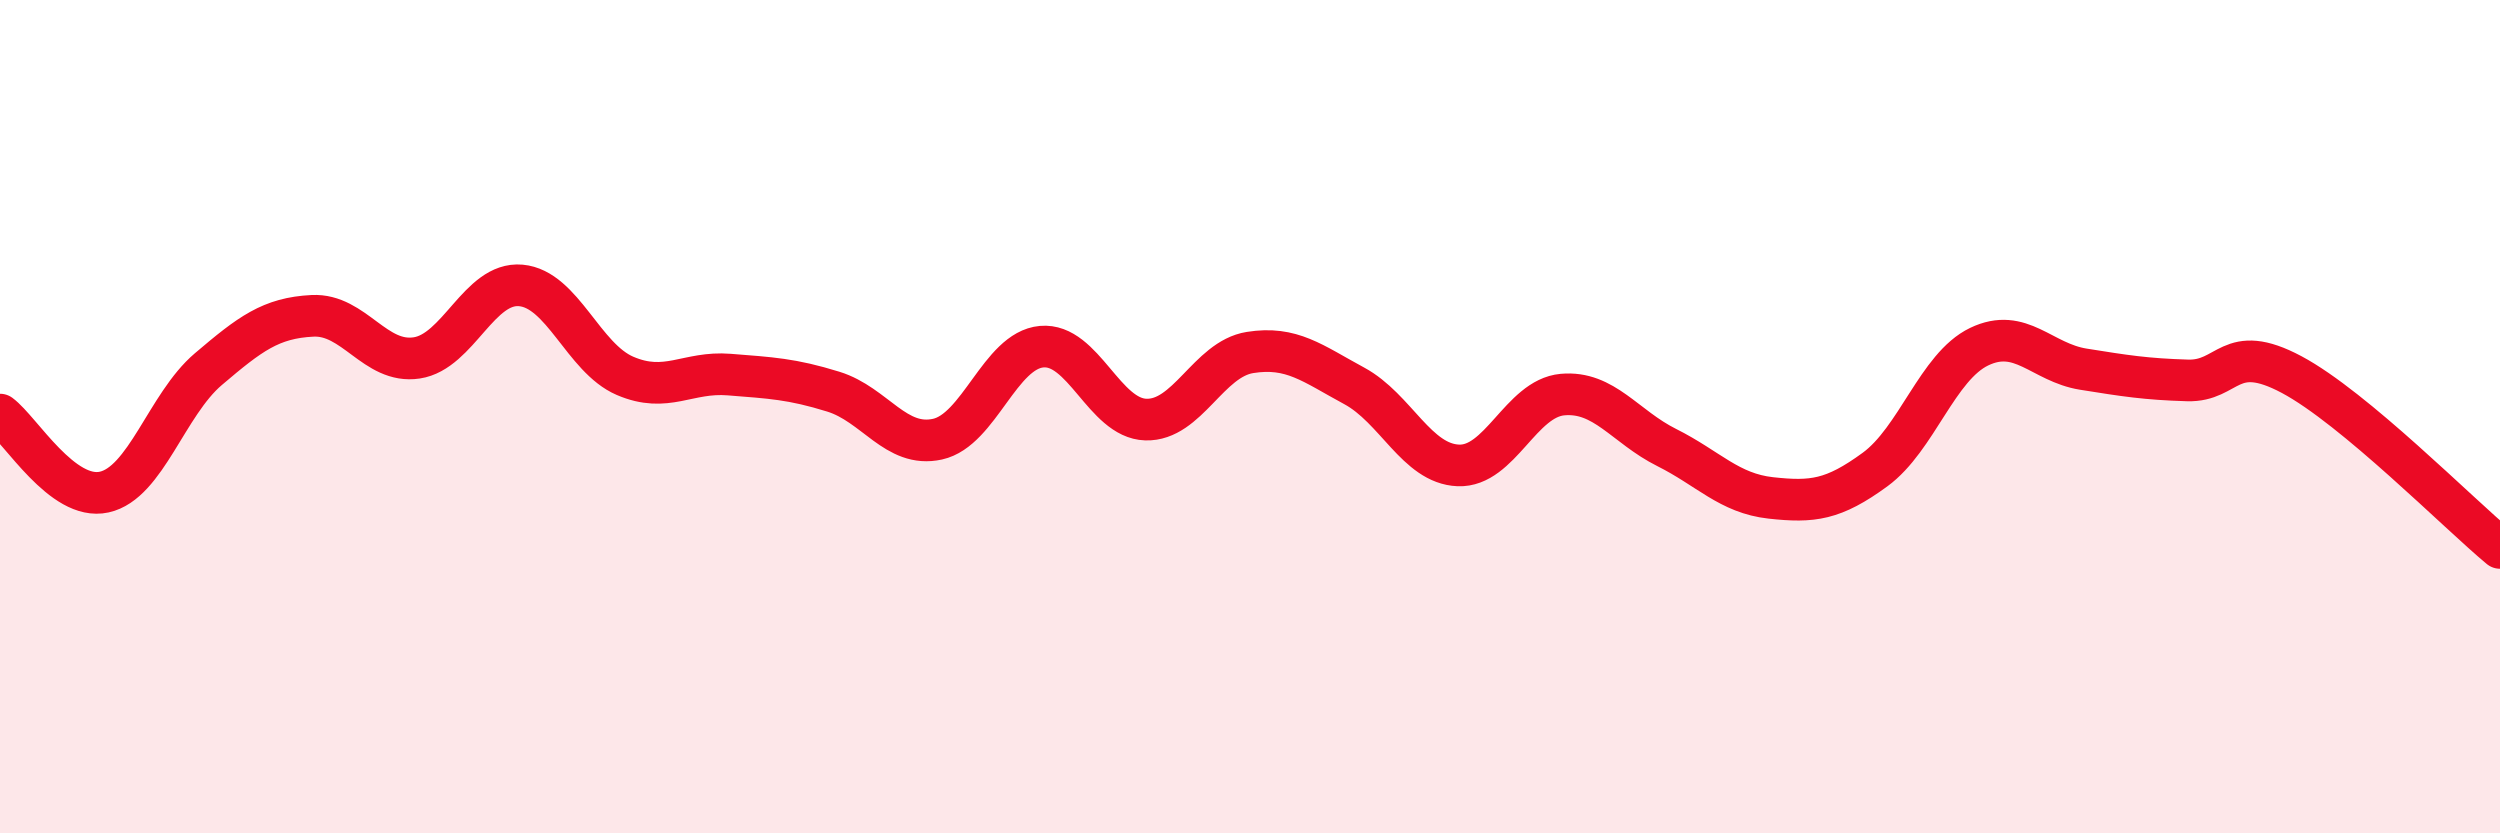
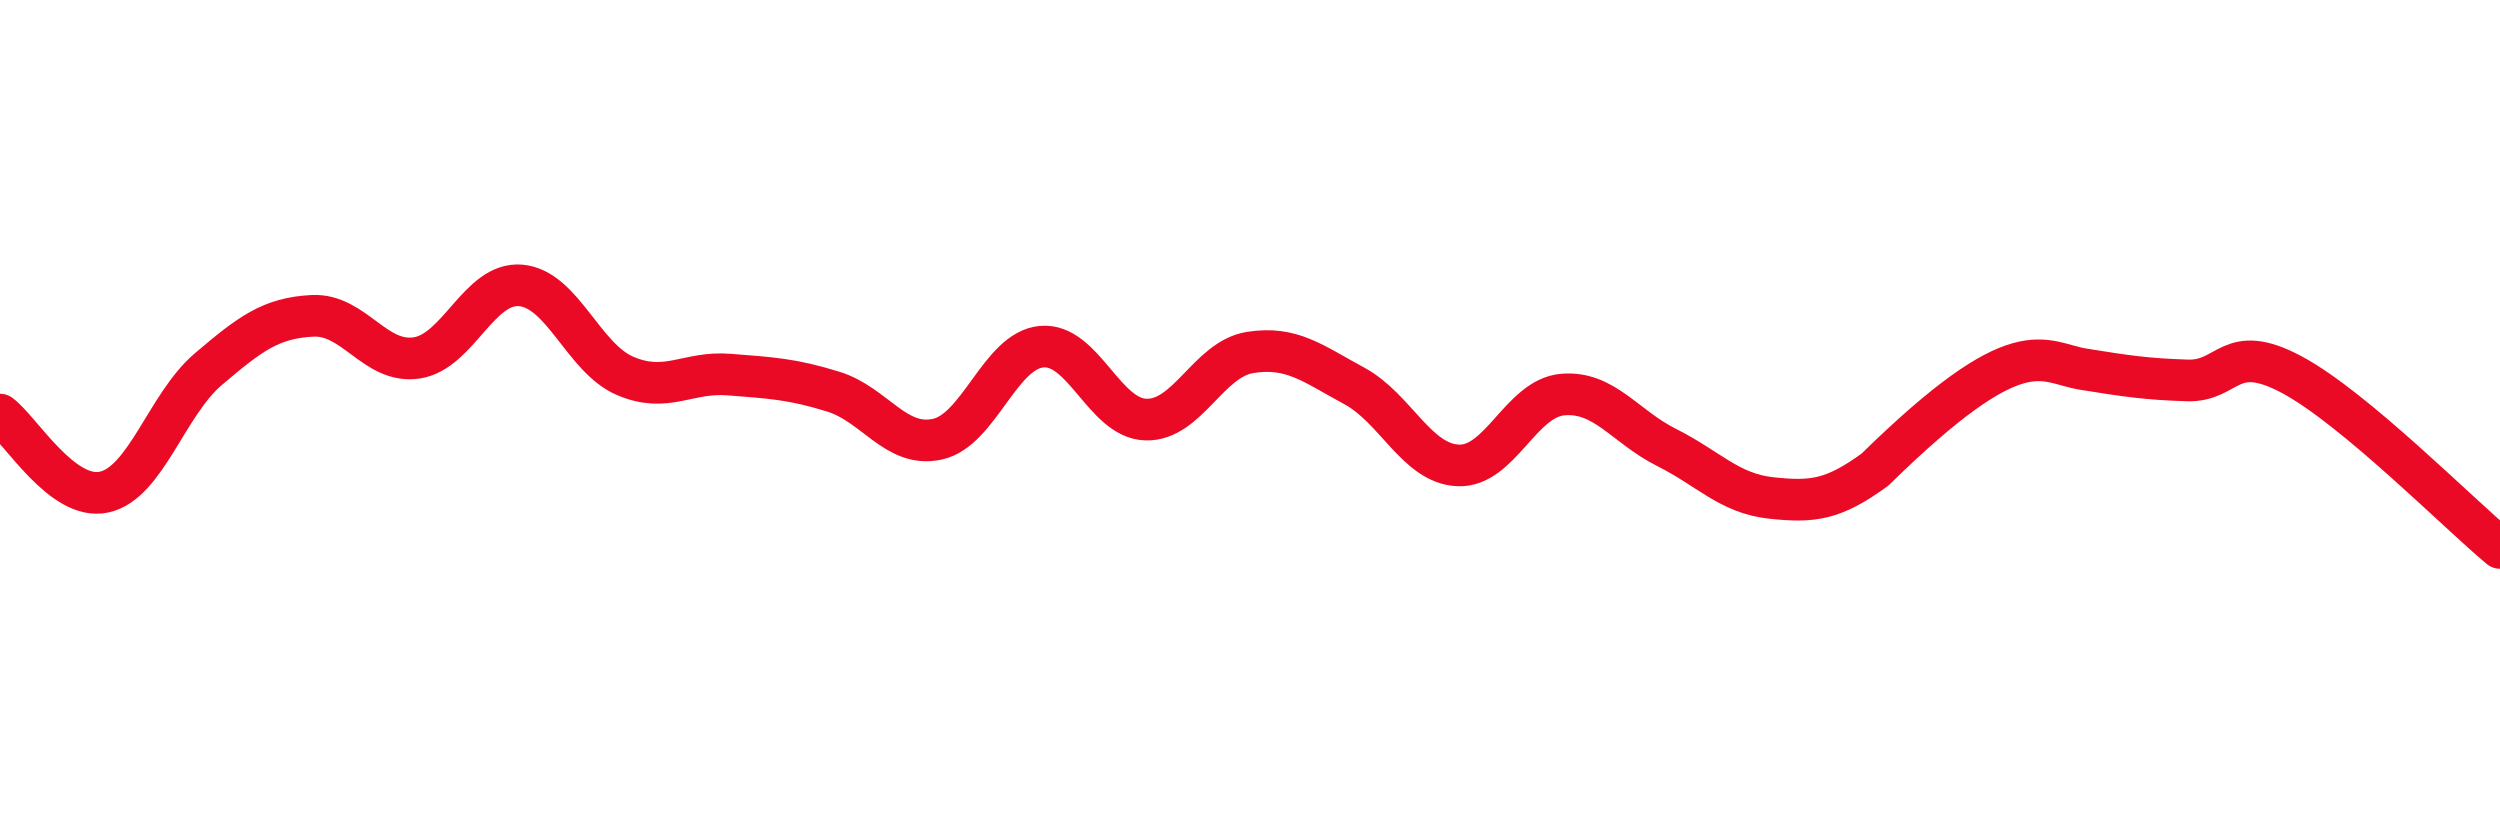
<svg xmlns="http://www.w3.org/2000/svg" width="60" height="20" viewBox="0 0 60 20">
-   <path d="M 0,9.95 C 0.5,10.32 1.5,12.03 2.5,11.81 C 3.5,11.59 4,9.71 5,8.86 C 6,8.01 6.5,7.63 7.5,7.58 C 8.5,7.53 9,8.74 10,8.59 C 11,8.44 11.5,6.76 12.5,6.85 C 13.5,6.94 14,8.59 15,9.02 C 16,9.45 16.5,8.91 17.5,8.99 C 18.5,9.07 19,9.09 20,9.4 C 21,9.71 21.5,10.76 22.5,10.54 C 23.5,10.32 24,8.41 25,8.32 C 26,8.23 26.5,10.04 27.5,10.07 C 28.5,10.1 29,8.62 30,8.46 C 31,8.3 31.5,8.72 32.5,9.26 C 33.5,9.8 34,11.13 35,11.17 C 36,11.21 36.5,9.56 37.5,9.47 C 38.5,9.38 39,10.24 40,10.74 C 41,11.24 41.5,11.84 42.5,11.95 C 43.5,12.06 44,12 45,11.27 C 46,10.54 46.5,8.8 47.5,8.32 C 48.5,7.84 49,8.7 50,8.86 C 51,9.02 51.5,9.1 52.5,9.13 C 53.5,9.16 53.5,8.19 55,8.99 C 56.5,9.79 59,12.32 60,13.15L60 20L0 20Z" fill="#EB0A25" opacity="0.1" stroke-linecap="round" stroke-linejoin="round" />
-   <path d="M 0,9.95 C 0.5,10.32 1.5,12.03 2.5,11.81 C 3.5,11.59 4,9.71 5,8.86 C 6,8.01 6.5,7.63 7.5,7.58 C 8.5,7.53 9,8.74 10,8.59 C 11,8.44 11.5,6.76 12.5,6.85 C 13.5,6.94 14,8.59 15,9.02 C 16,9.45 16.5,8.91 17.5,8.99 C 18.5,9.07 19,9.09 20,9.4 C 21,9.71 21.5,10.76 22.5,10.54 C 23.5,10.32 24,8.41 25,8.32 C 26,8.23 26.5,10.04 27.5,10.07 C 28.5,10.1 29,8.62 30,8.46 C 31,8.3 31.5,8.72 32.5,9.26 C 33.5,9.8 34,11.13 35,11.17 C 36,11.21 36.5,9.56 37.5,9.47 C 38.5,9.38 39,10.24 40,10.74 C 41,11.24 41.5,11.84 42.5,11.95 C 43.5,12.06 44,12 45,11.27 C 46,10.54 46.5,8.8 47.5,8.32 C 48.5,7.84 49,8.7 50,8.86 C 51,9.02 51.5,9.1 52.5,9.13 C 53.5,9.16 53.5,8.19 55,8.99 C 56.5,9.79 59,12.32 60,13.15" stroke="#EB0A25" stroke-width="1" fill="none" stroke-linecap="round" stroke-linejoin="round" />
+   <path d="M 0,9.95 C 0.5,10.32 1.5,12.03 2.5,11.81 C 3.5,11.59 4,9.71 5,8.86 C 6,8.01 6.5,7.63 7.5,7.58 C 8.5,7.53 9,8.74 10,8.59 C 11,8.44 11.5,6.76 12.5,6.85 C 13.5,6.94 14,8.59 15,9.02 C 16,9.45 16.5,8.91 17.5,8.99 C 18.5,9.07 19,9.09 20,9.4 C 21,9.71 21.5,10.76 22.5,10.54 C 23.5,10.32 24,8.41 25,8.32 C 26,8.23 26.5,10.04 27.5,10.07 C 28.5,10.1 29,8.62 30,8.46 C 31,8.3 31.5,8.72 32.5,9.26 C 33.5,9.8 34,11.13 35,11.17 C 36,11.21 36.5,9.56 37.5,9.47 C 38.5,9.38 39,10.24 40,10.74 C 41,11.24 41.5,11.84 42.5,11.95 C 43.5,12.06 44,12 45,11.27 C 48.5,7.84 49,8.7 50,8.86 C 51,9.02 51.5,9.1 52.5,9.13 C 53.5,9.16 53.5,8.19 55,8.99 C 56.5,9.79 59,12.32 60,13.15" stroke="#EB0A25" stroke-width="1" fill="none" stroke-linecap="round" stroke-linejoin="round" />
</svg>